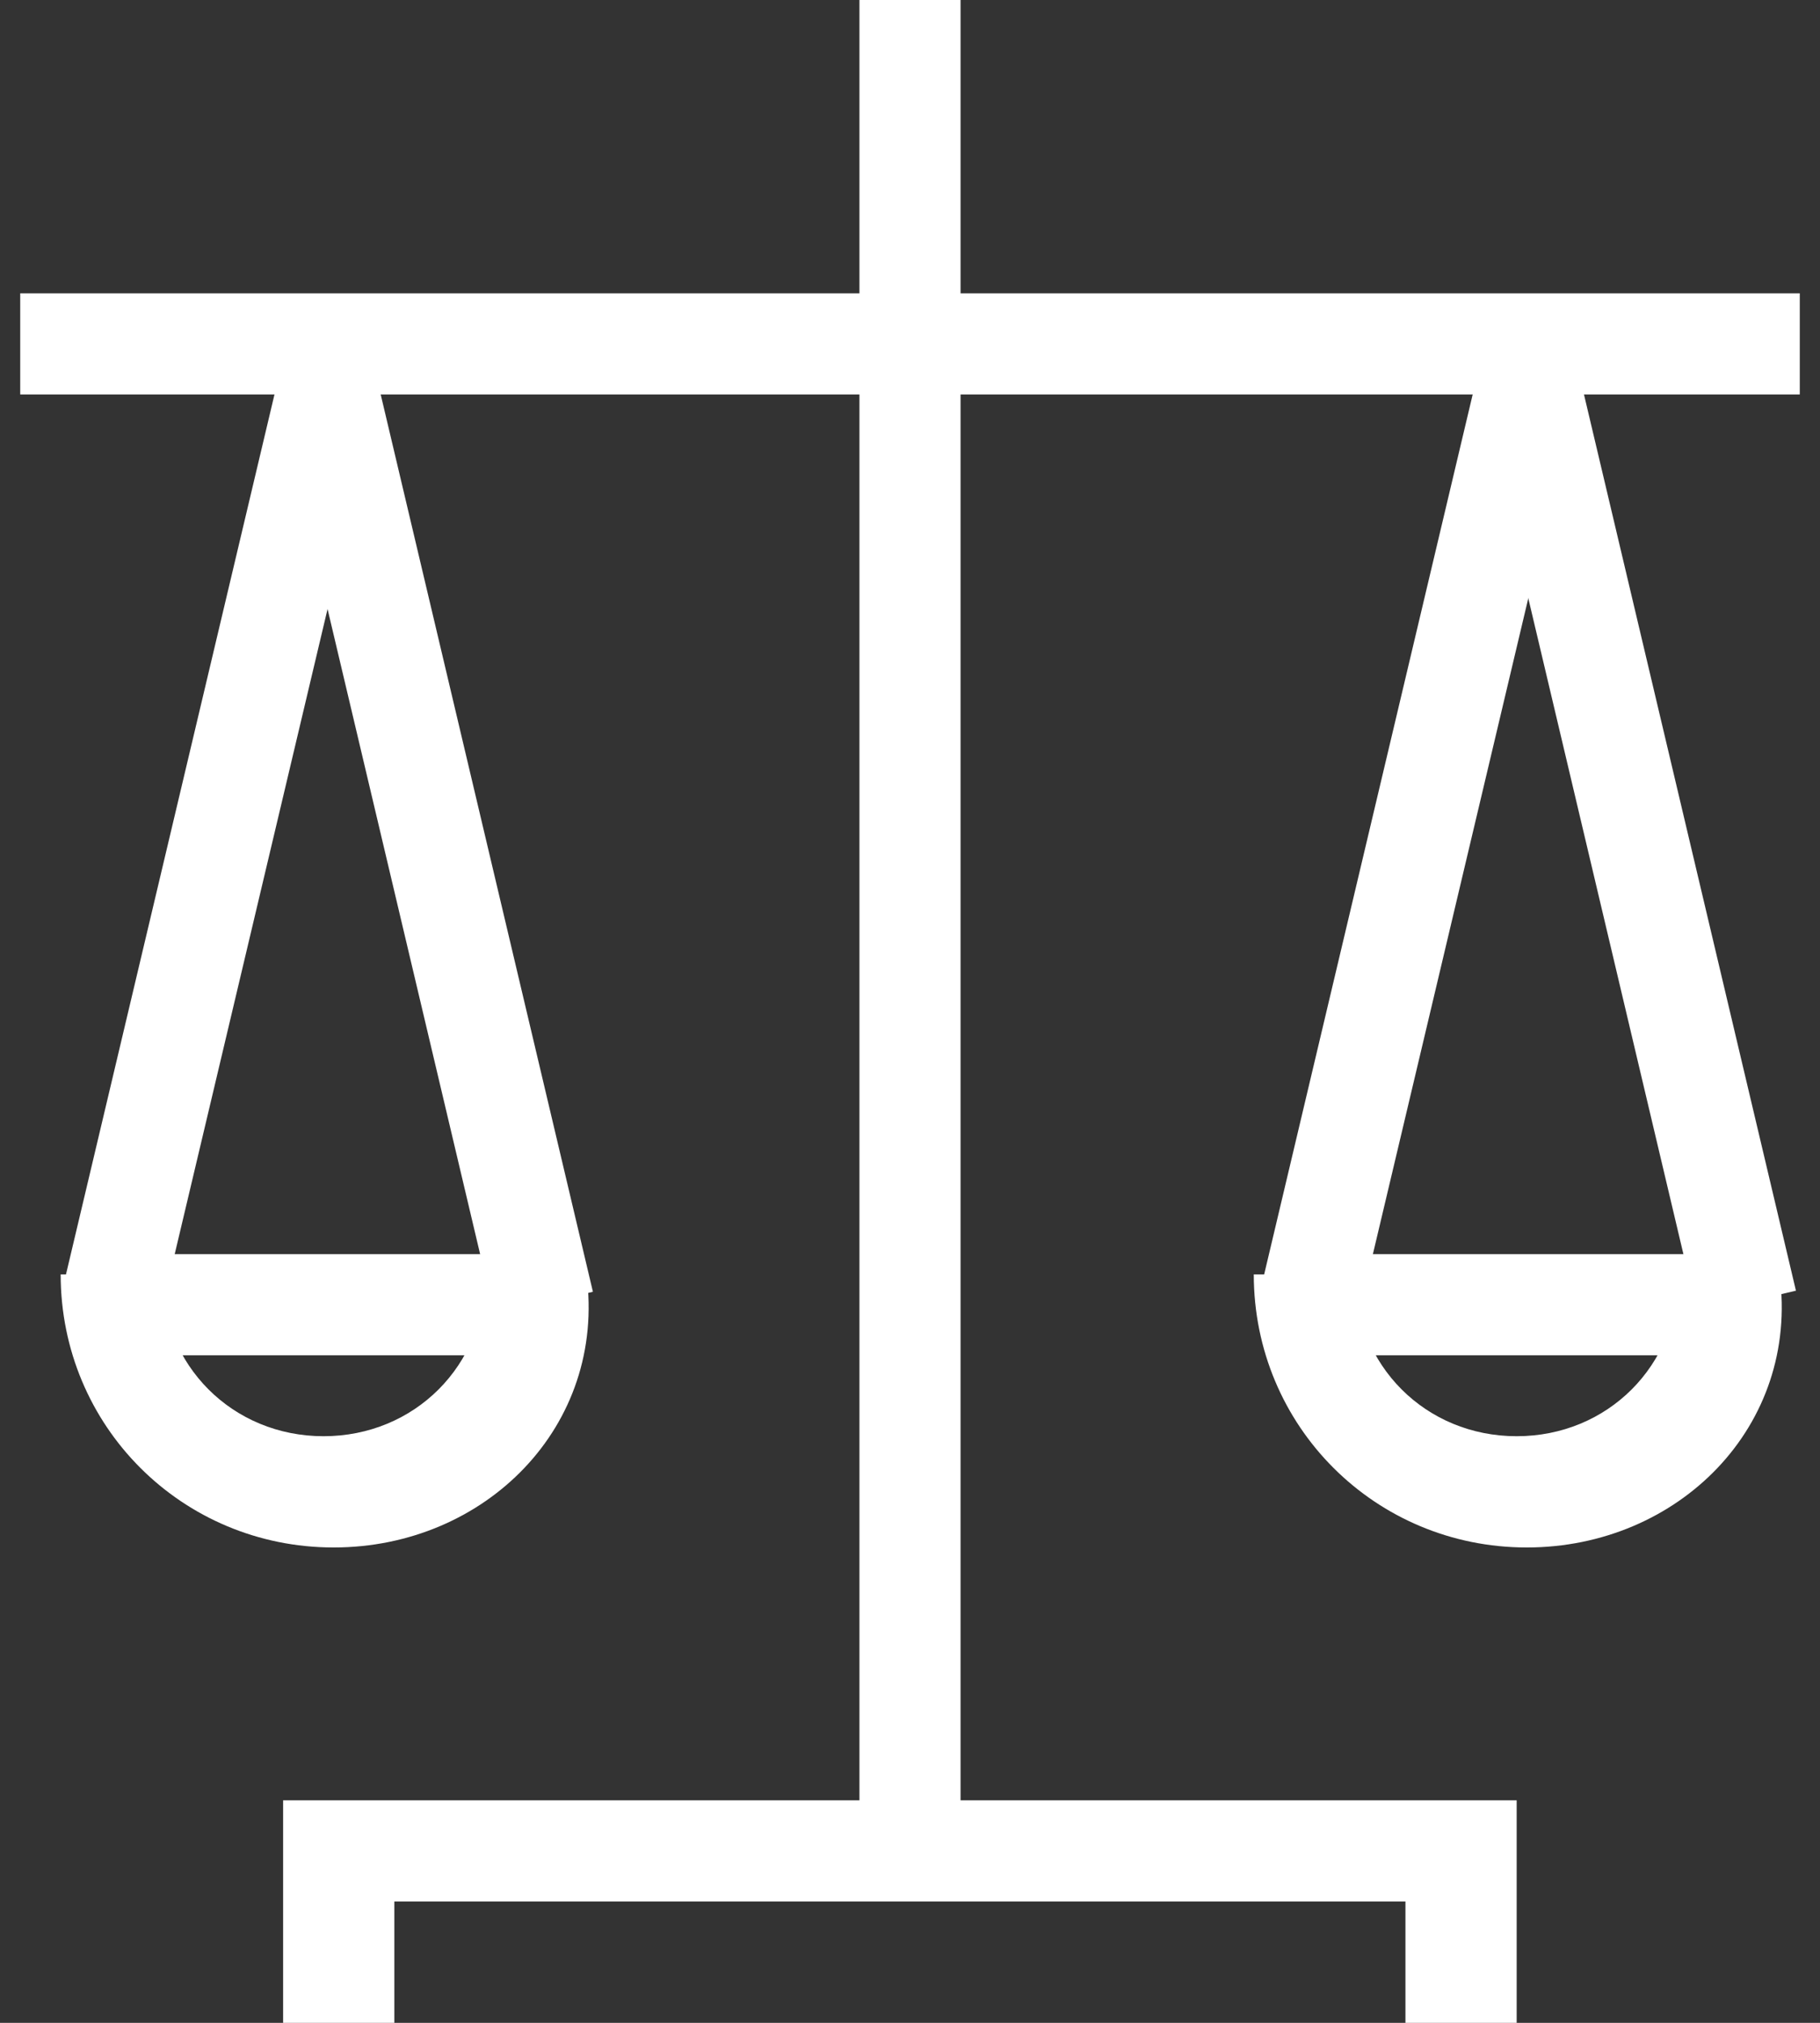
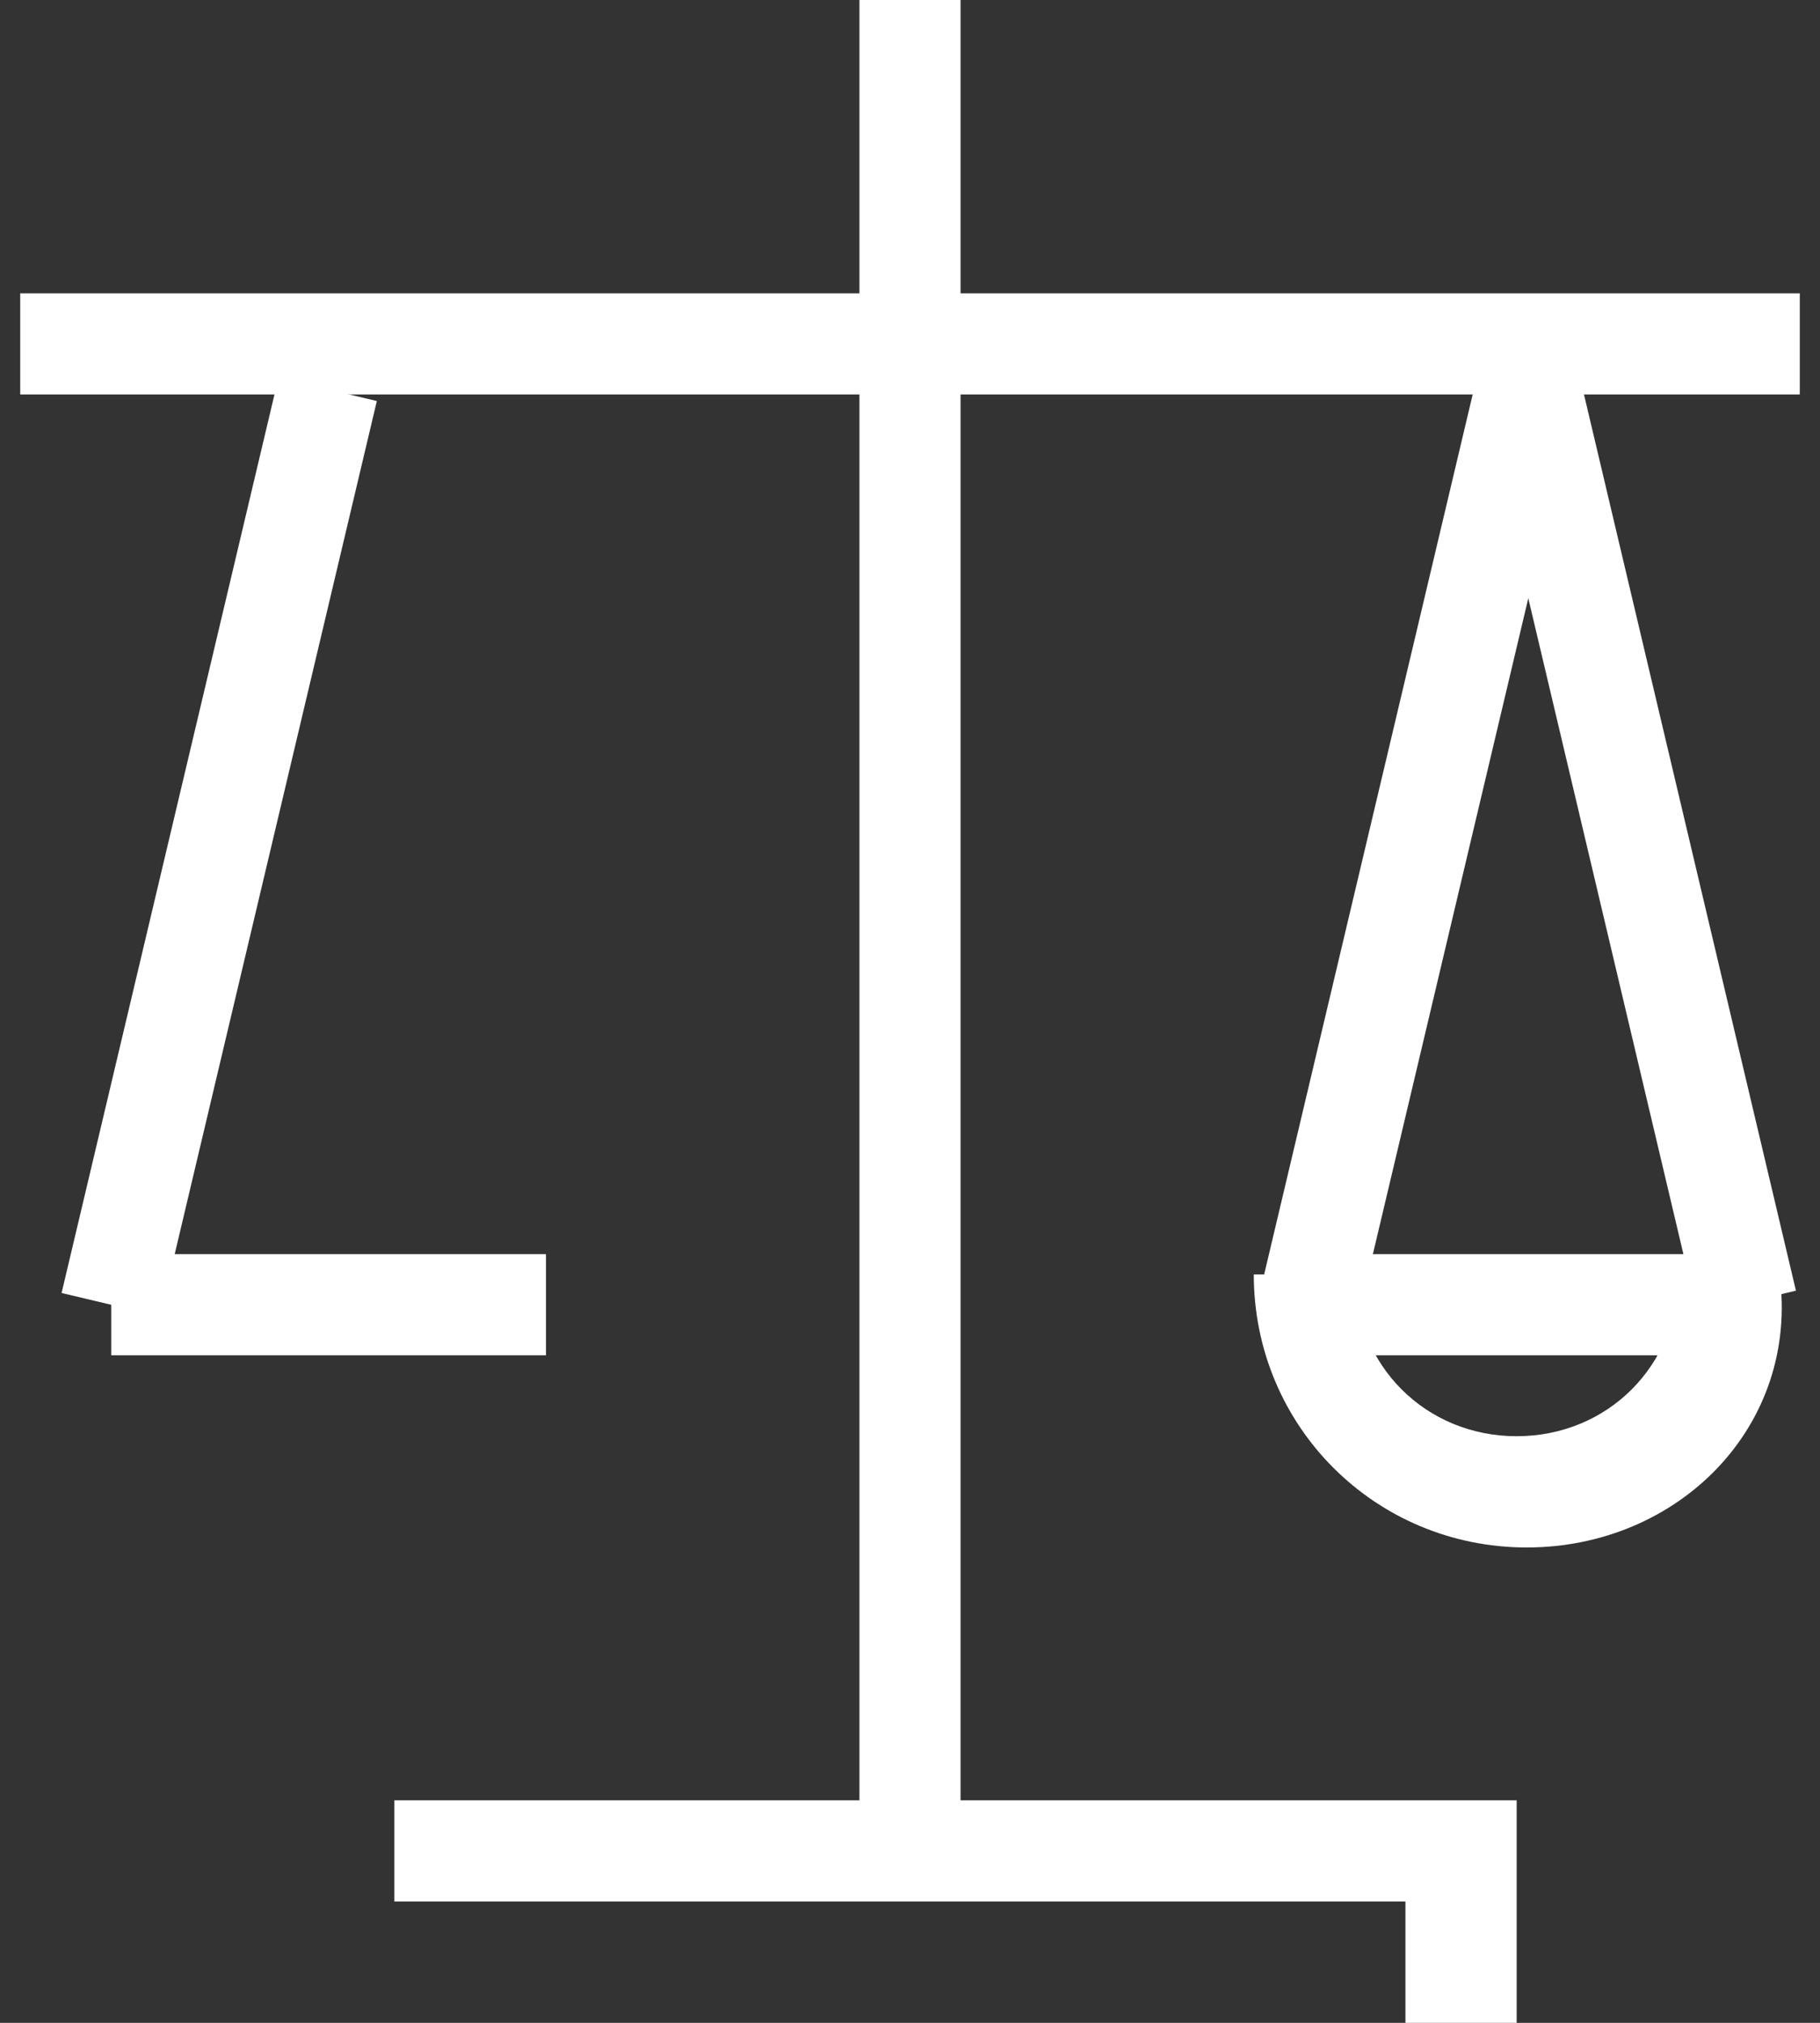
<svg xmlns="http://www.w3.org/2000/svg" width="18" height="20" viewBox="0 0 18 20" fill="none">
  <rect x="0" y="0" width="18" height="20" fill="#333333" stroke="none" />
  <path d="M9.5 0H8.5V18.5H9.5V0Z" fill="white" />
  <path d="M17.8 2.9H0.2V3.9H17.8V2.9Z" fill="white" />
-   <path d="M15 20H13.9V18.8H3.9V20H2.8V17.8H15V20Z" fill="white" />
-   <path d="M3.723 3.722L2.75 3.952L4.891 13.002L5.864 12.772L3.723 3.722Z" fill="white" />
+   <path d="M15 20H13.9V18.8H3.9V20V17.8H15V20Z" fill="white" />
  <path d="M5.4 12.4H1.1V13.4H5.4V12.4Z" fill="white" />
  <path d="M2.754 3.734L0.609 12.784L1.582 13.015L3.727 3.965L2.754 3.734Z" fill="white" />
-   <path d="M3.3 15.3C1.8 15.3 0.6 14.1 0.6 12.6H1.6C1.6 13.5 2.3 14.2 3.2 14.2C4.1 14.2 4.8 13.5 4.8 12.6H5.8C6 14.1 4.8 15.3 3.3 15.3Z" fill="white" />
  <path d="M15.621 3.711L14.648 3.941L16.789 12.991L17.762 12.761L15.621 3.711Z" fill="white" />
  <path d="M17.3 12.4H13V13.4H17.3V12.4Z" fill="white" />
  <path d="M14.616 3.685L12.471 12.734L13.444 12.965L15.589 3.915L14.616 3.685Z" fill="white" />
  <path d="M15.1 15.3C13.6 15.3 12.4 14.1 12.4 12.6H13.4C13.4 13.5 14.1 14.2 15 14.2C15.9 14.2 16.6 13.5 16.6 12.6H17.6C17.8 14.1 16.6 15.3 15.1 15.3Z" fill="white" />
</svg>